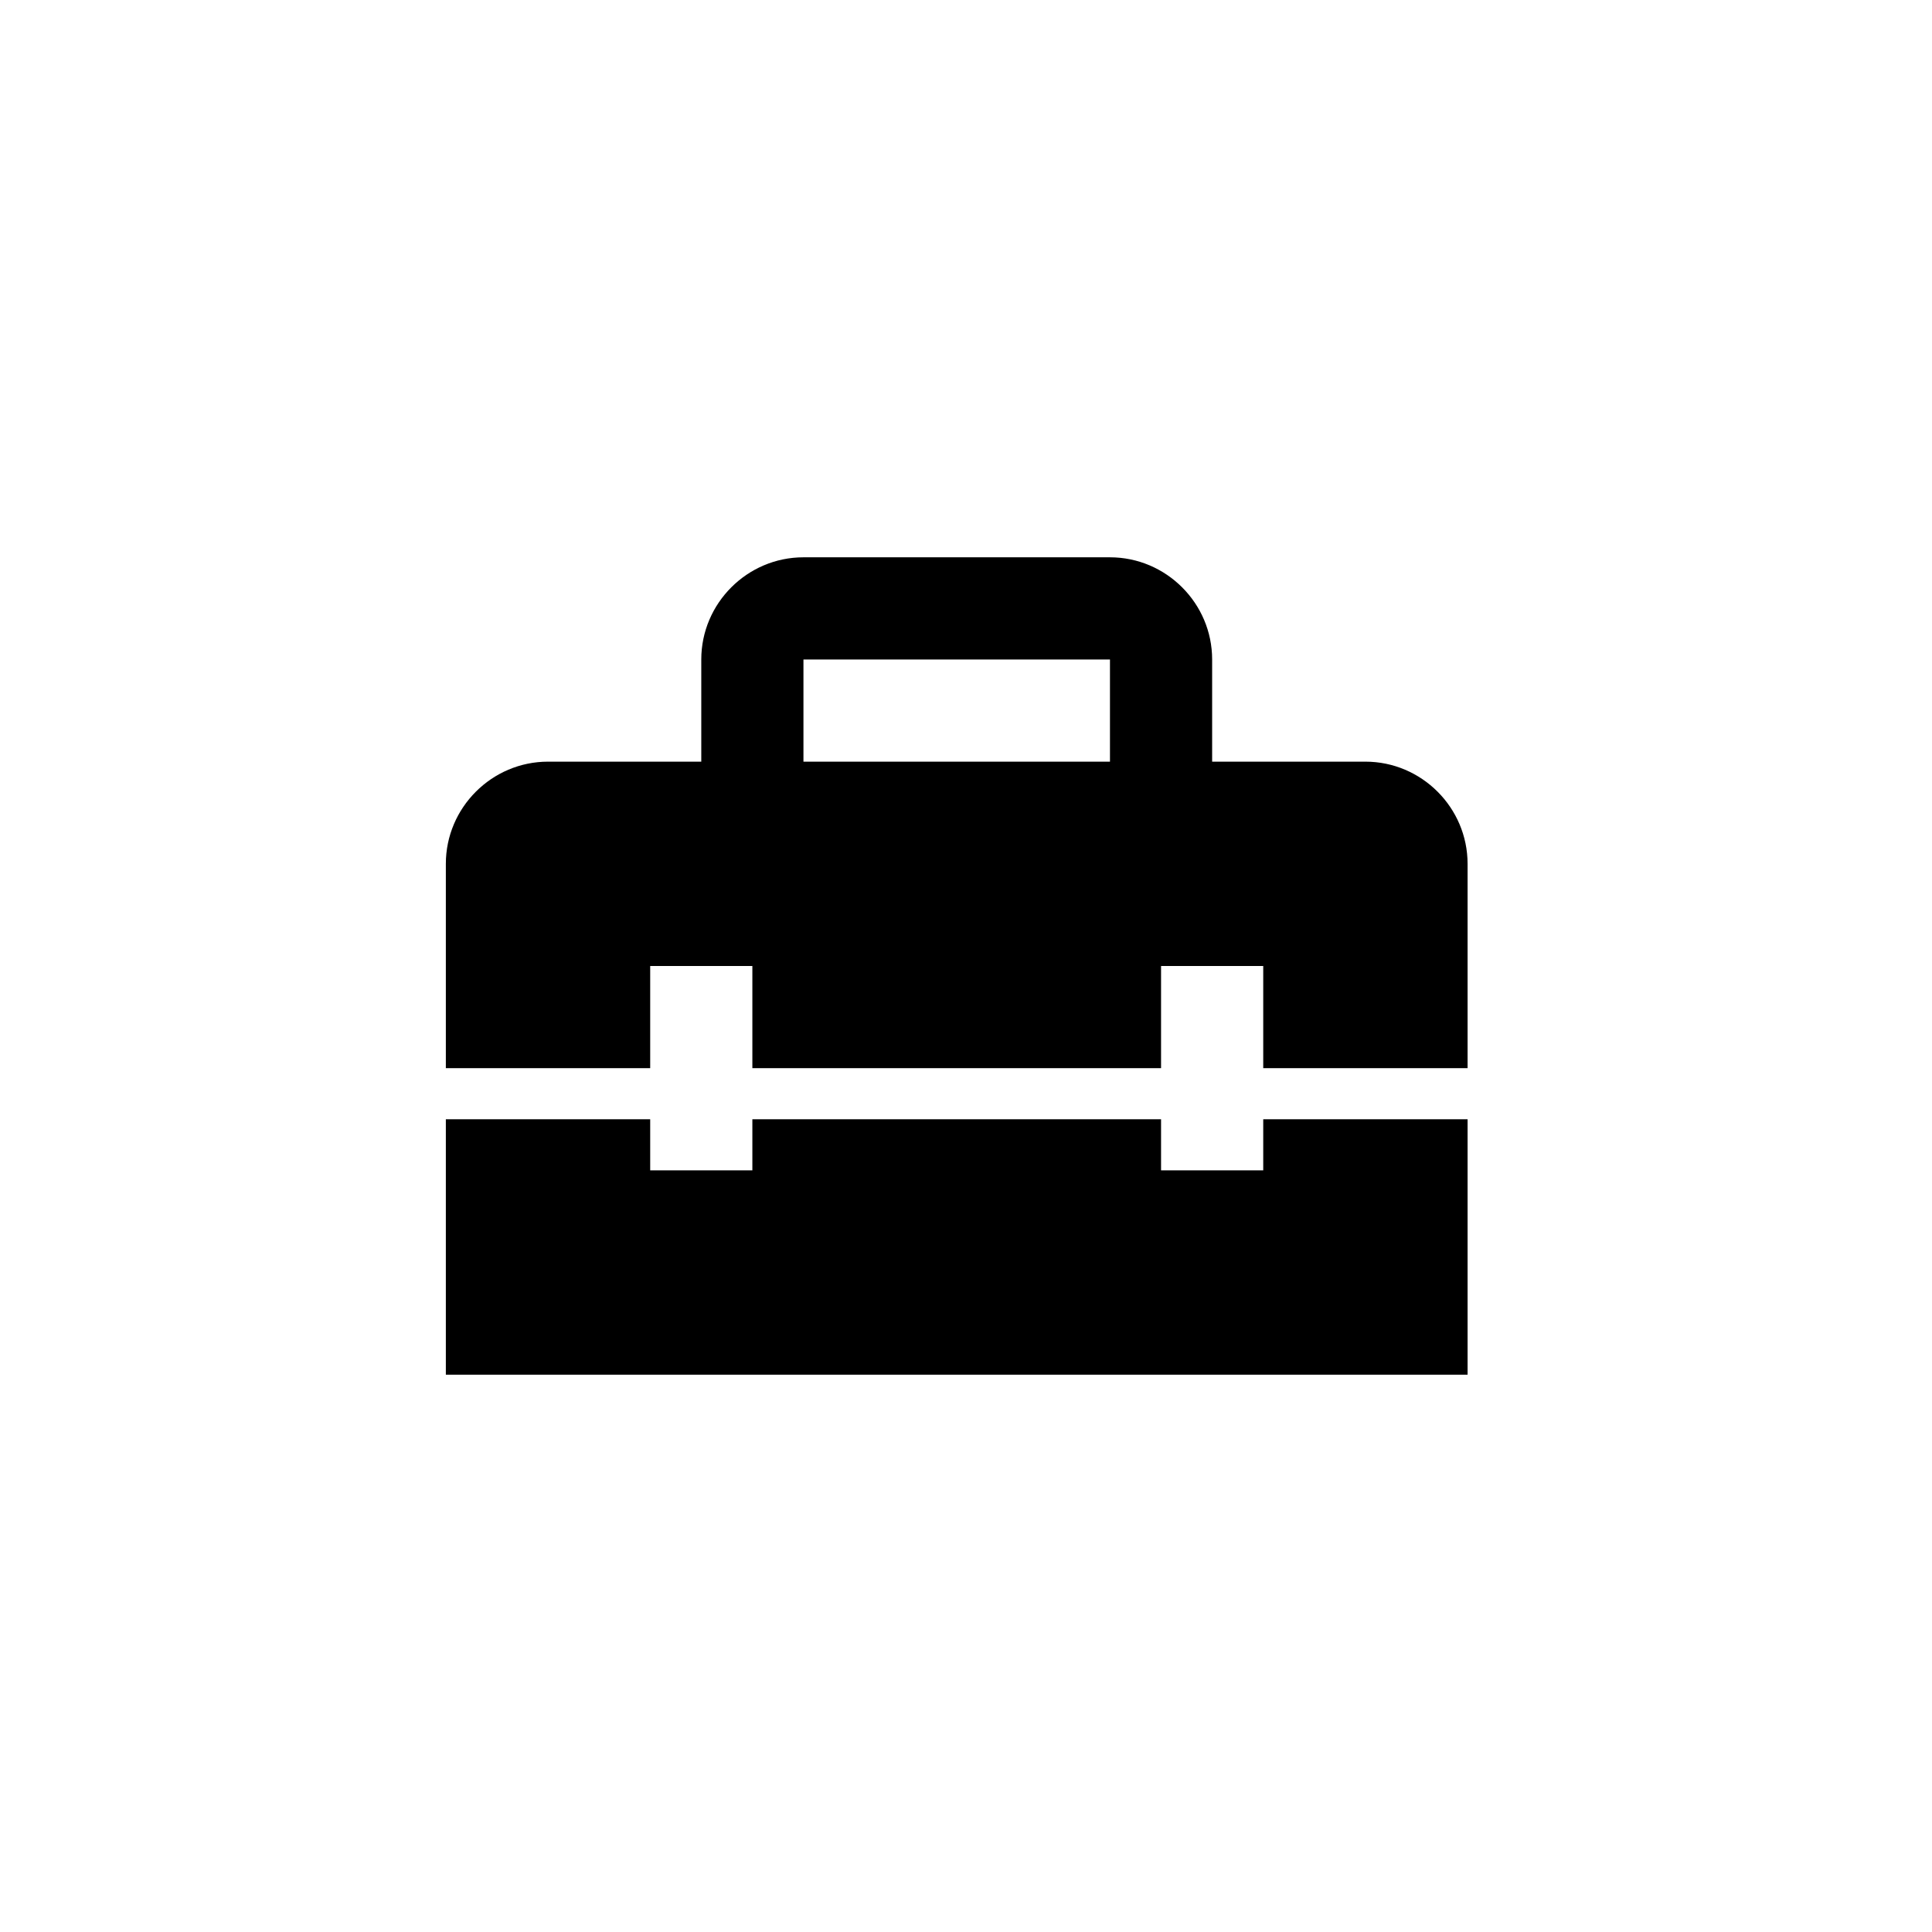
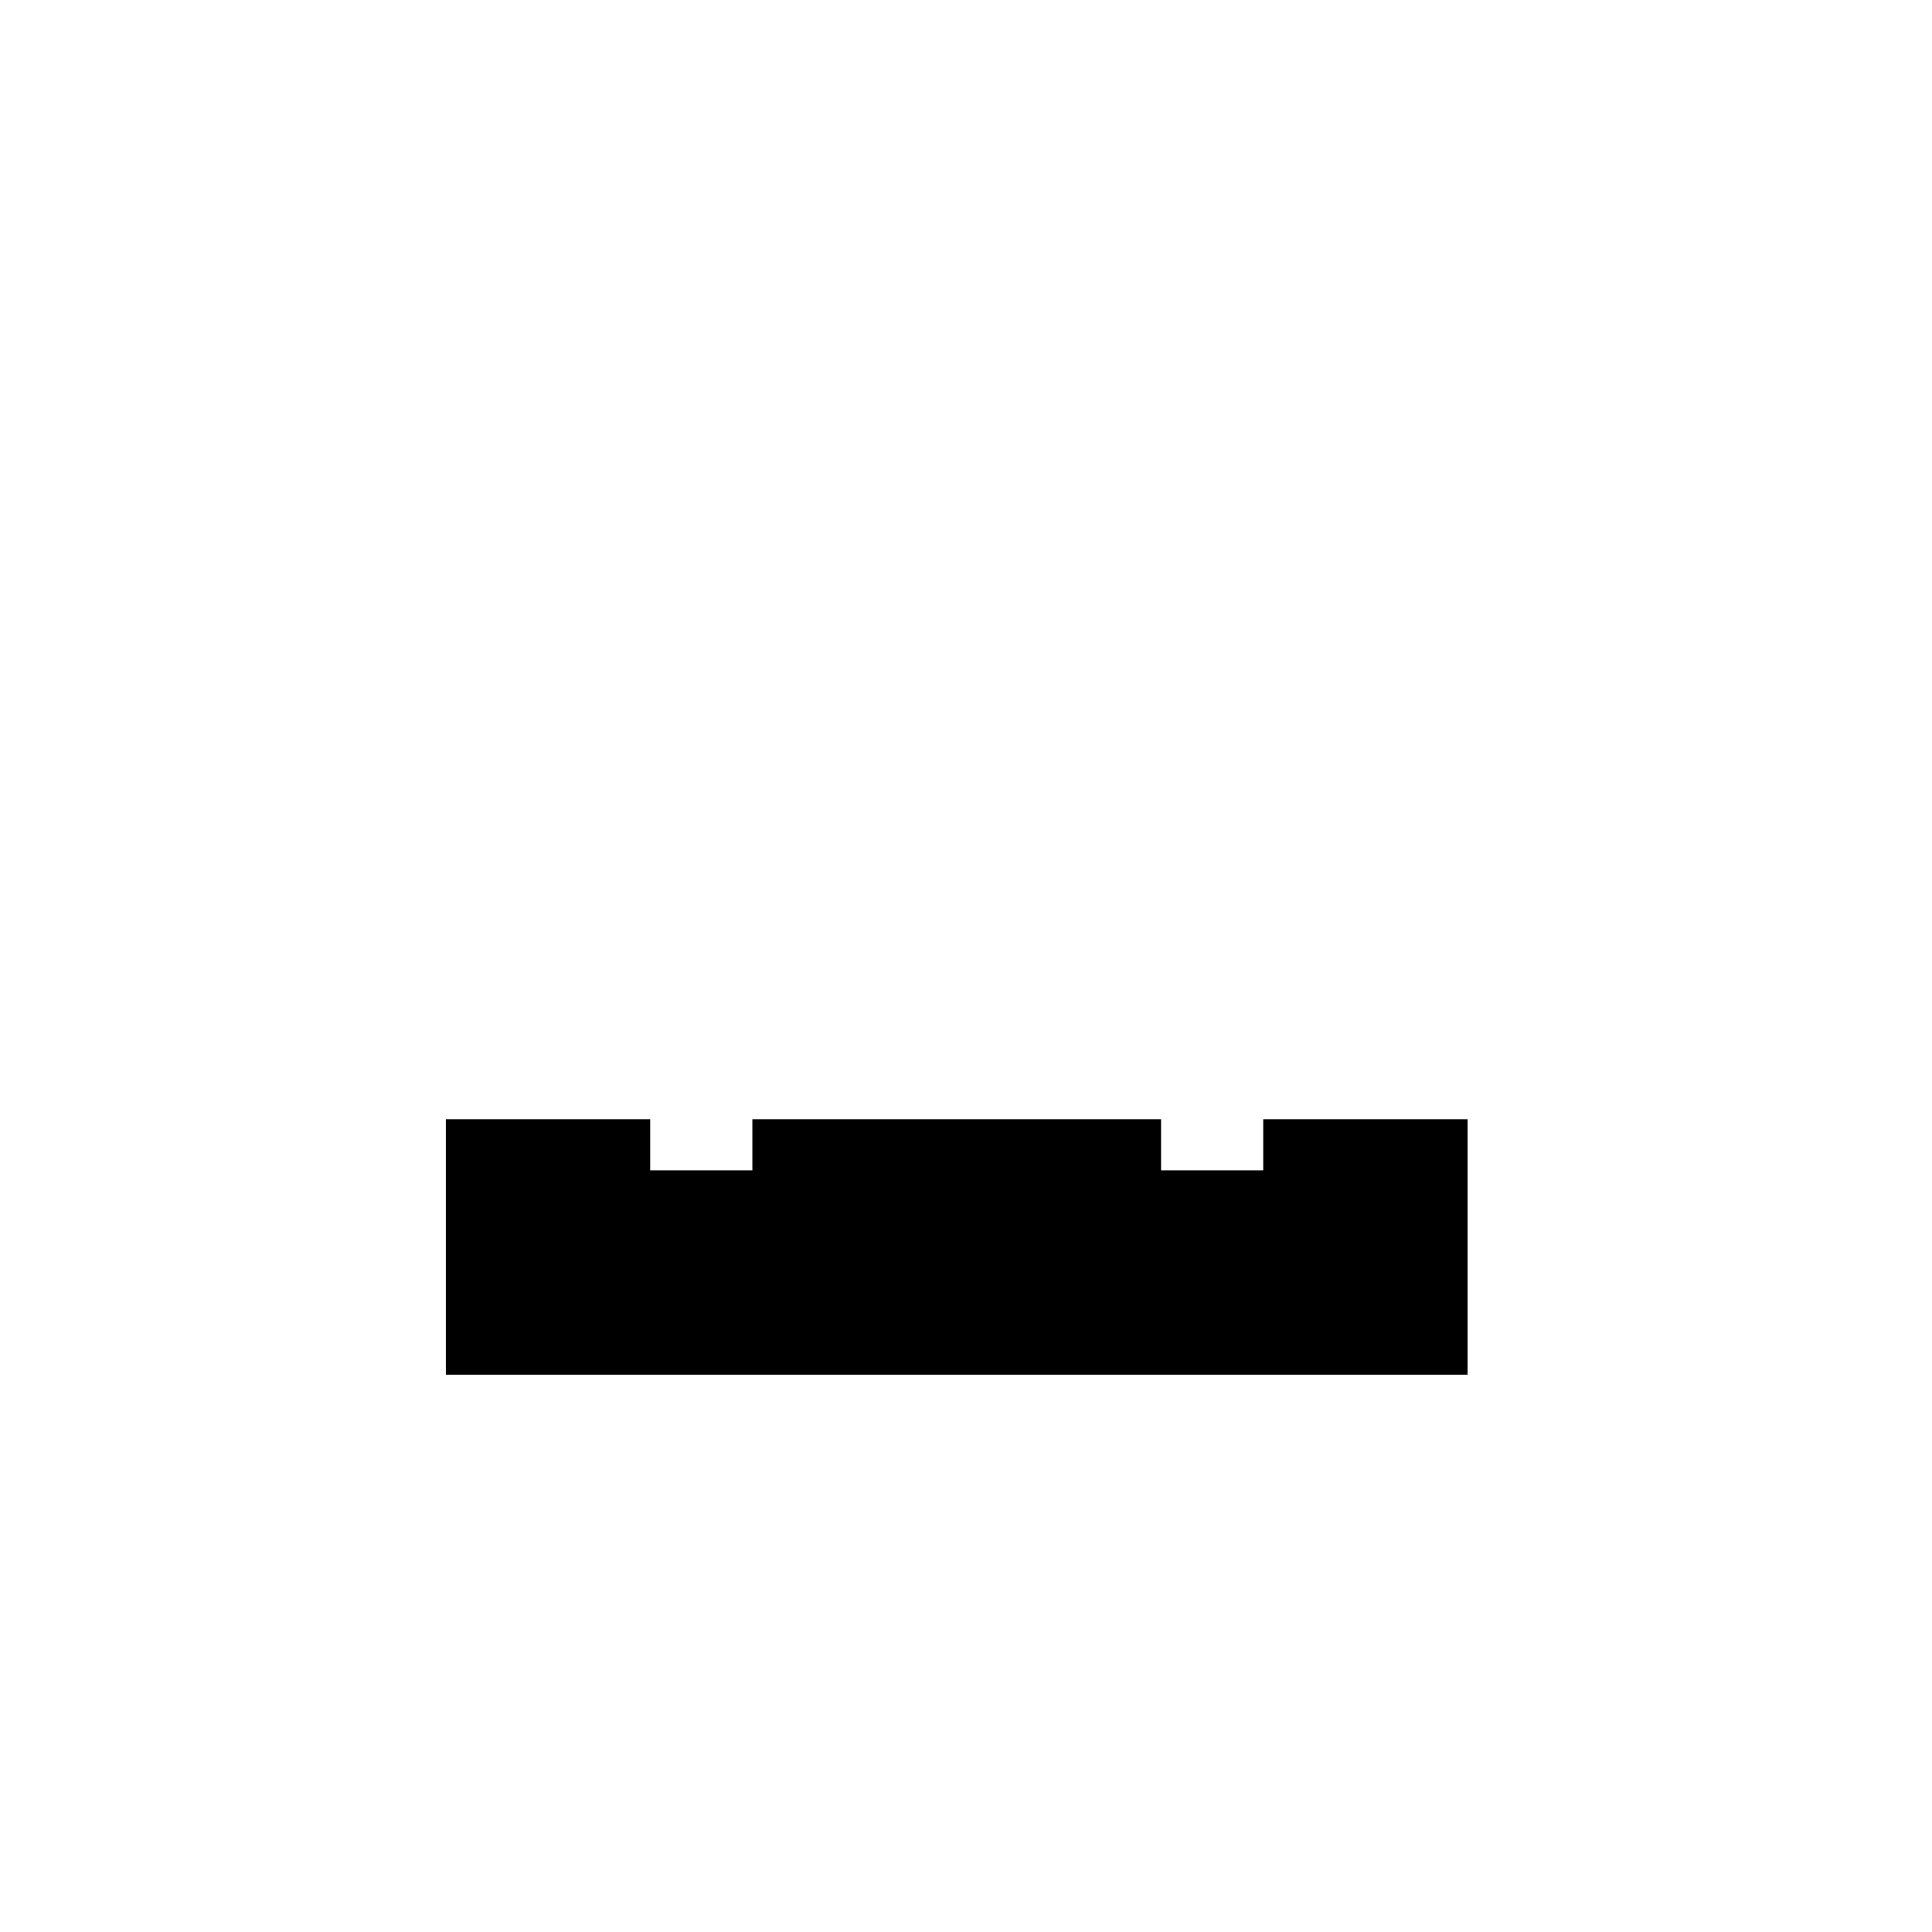
<svg xmlns="http://www.w3.org/2000/svg" width="52" height="52" viewBox="0 0 52 52" fill="none">
  <path d="M34 31.5H31.25V30.125H20.25V31.5H17.5V30.125H12V37H39.5V30.125H34V31.5Z" fill="black" />
-   <path d="M36.75 20.5H32.625V17.75C32.625 16.238 31.387 15 29.875 15H21.625C20.113 15 18.875 16.238 18.875 17.75V20.5H14.75C13.238 20.5 12 21.738 12 23.25V28.75H17.5V26H20.25V28.75H31.25V26H34V28.75H39.5V23.25C39.5 21.738 38.263 20.5 36.75 20.5ZM29.875 20.5H21.625V17.75H29.875V20.5Z" fill="black" />
</svg>